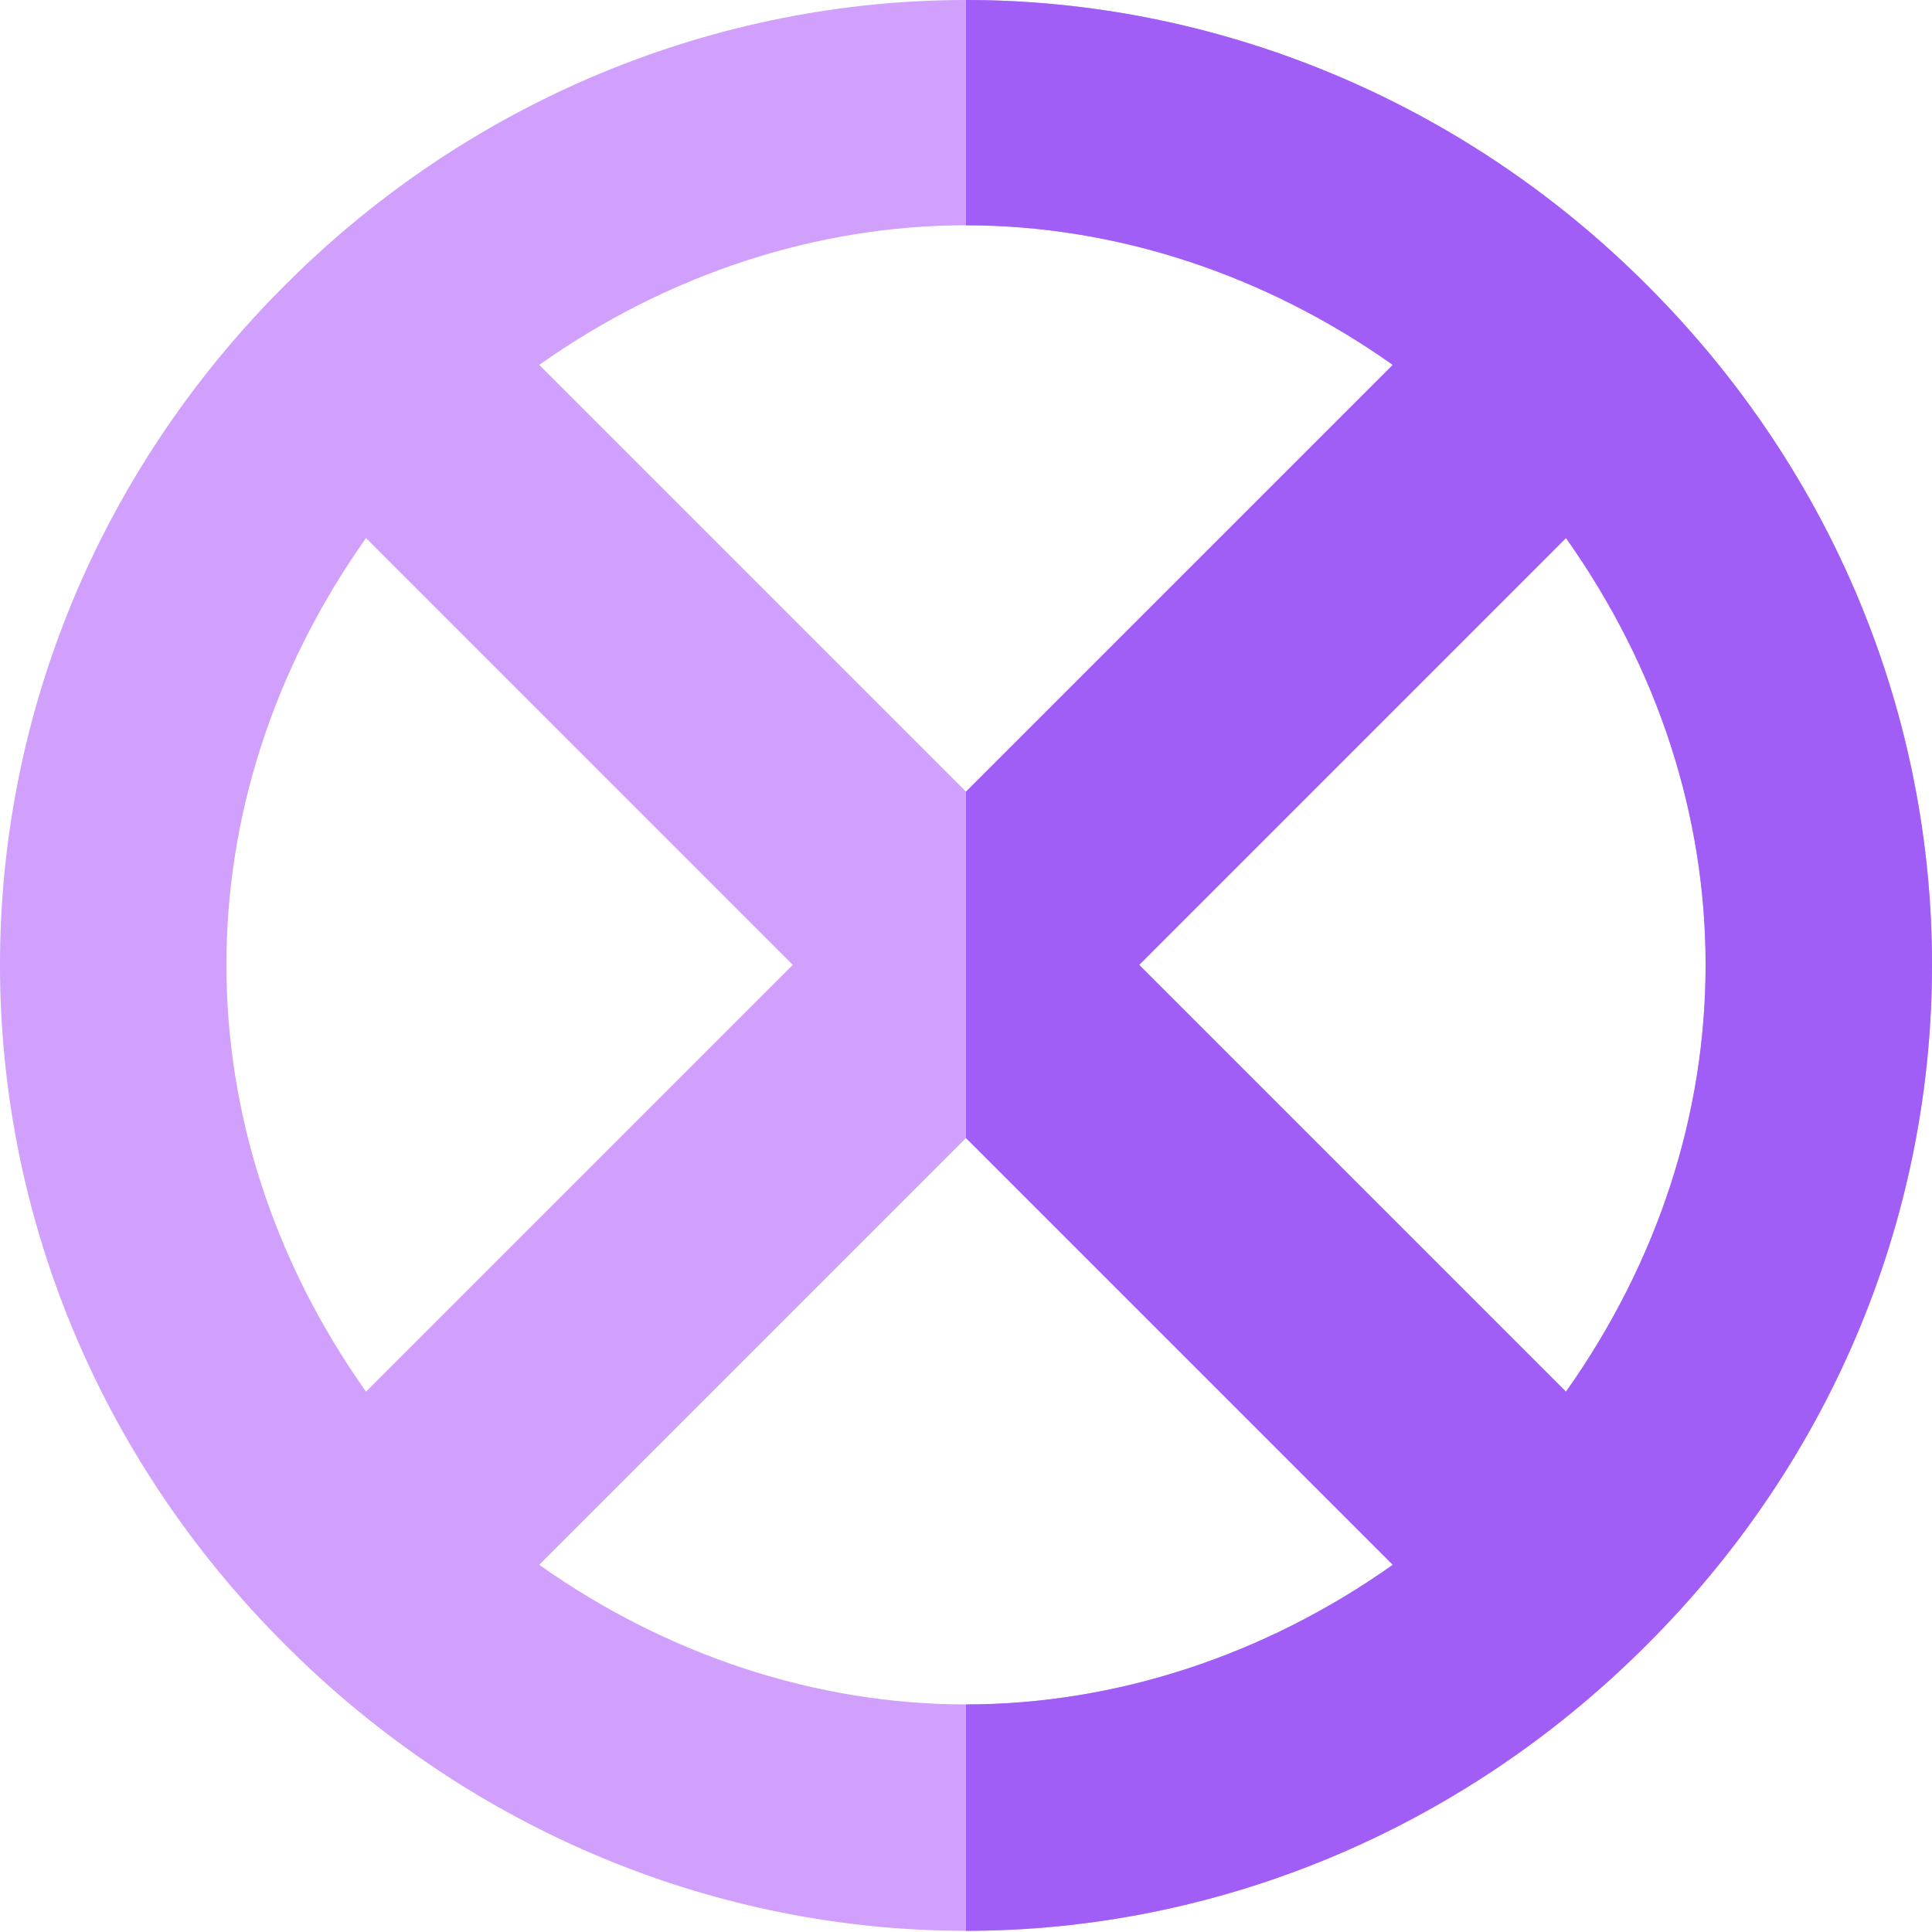
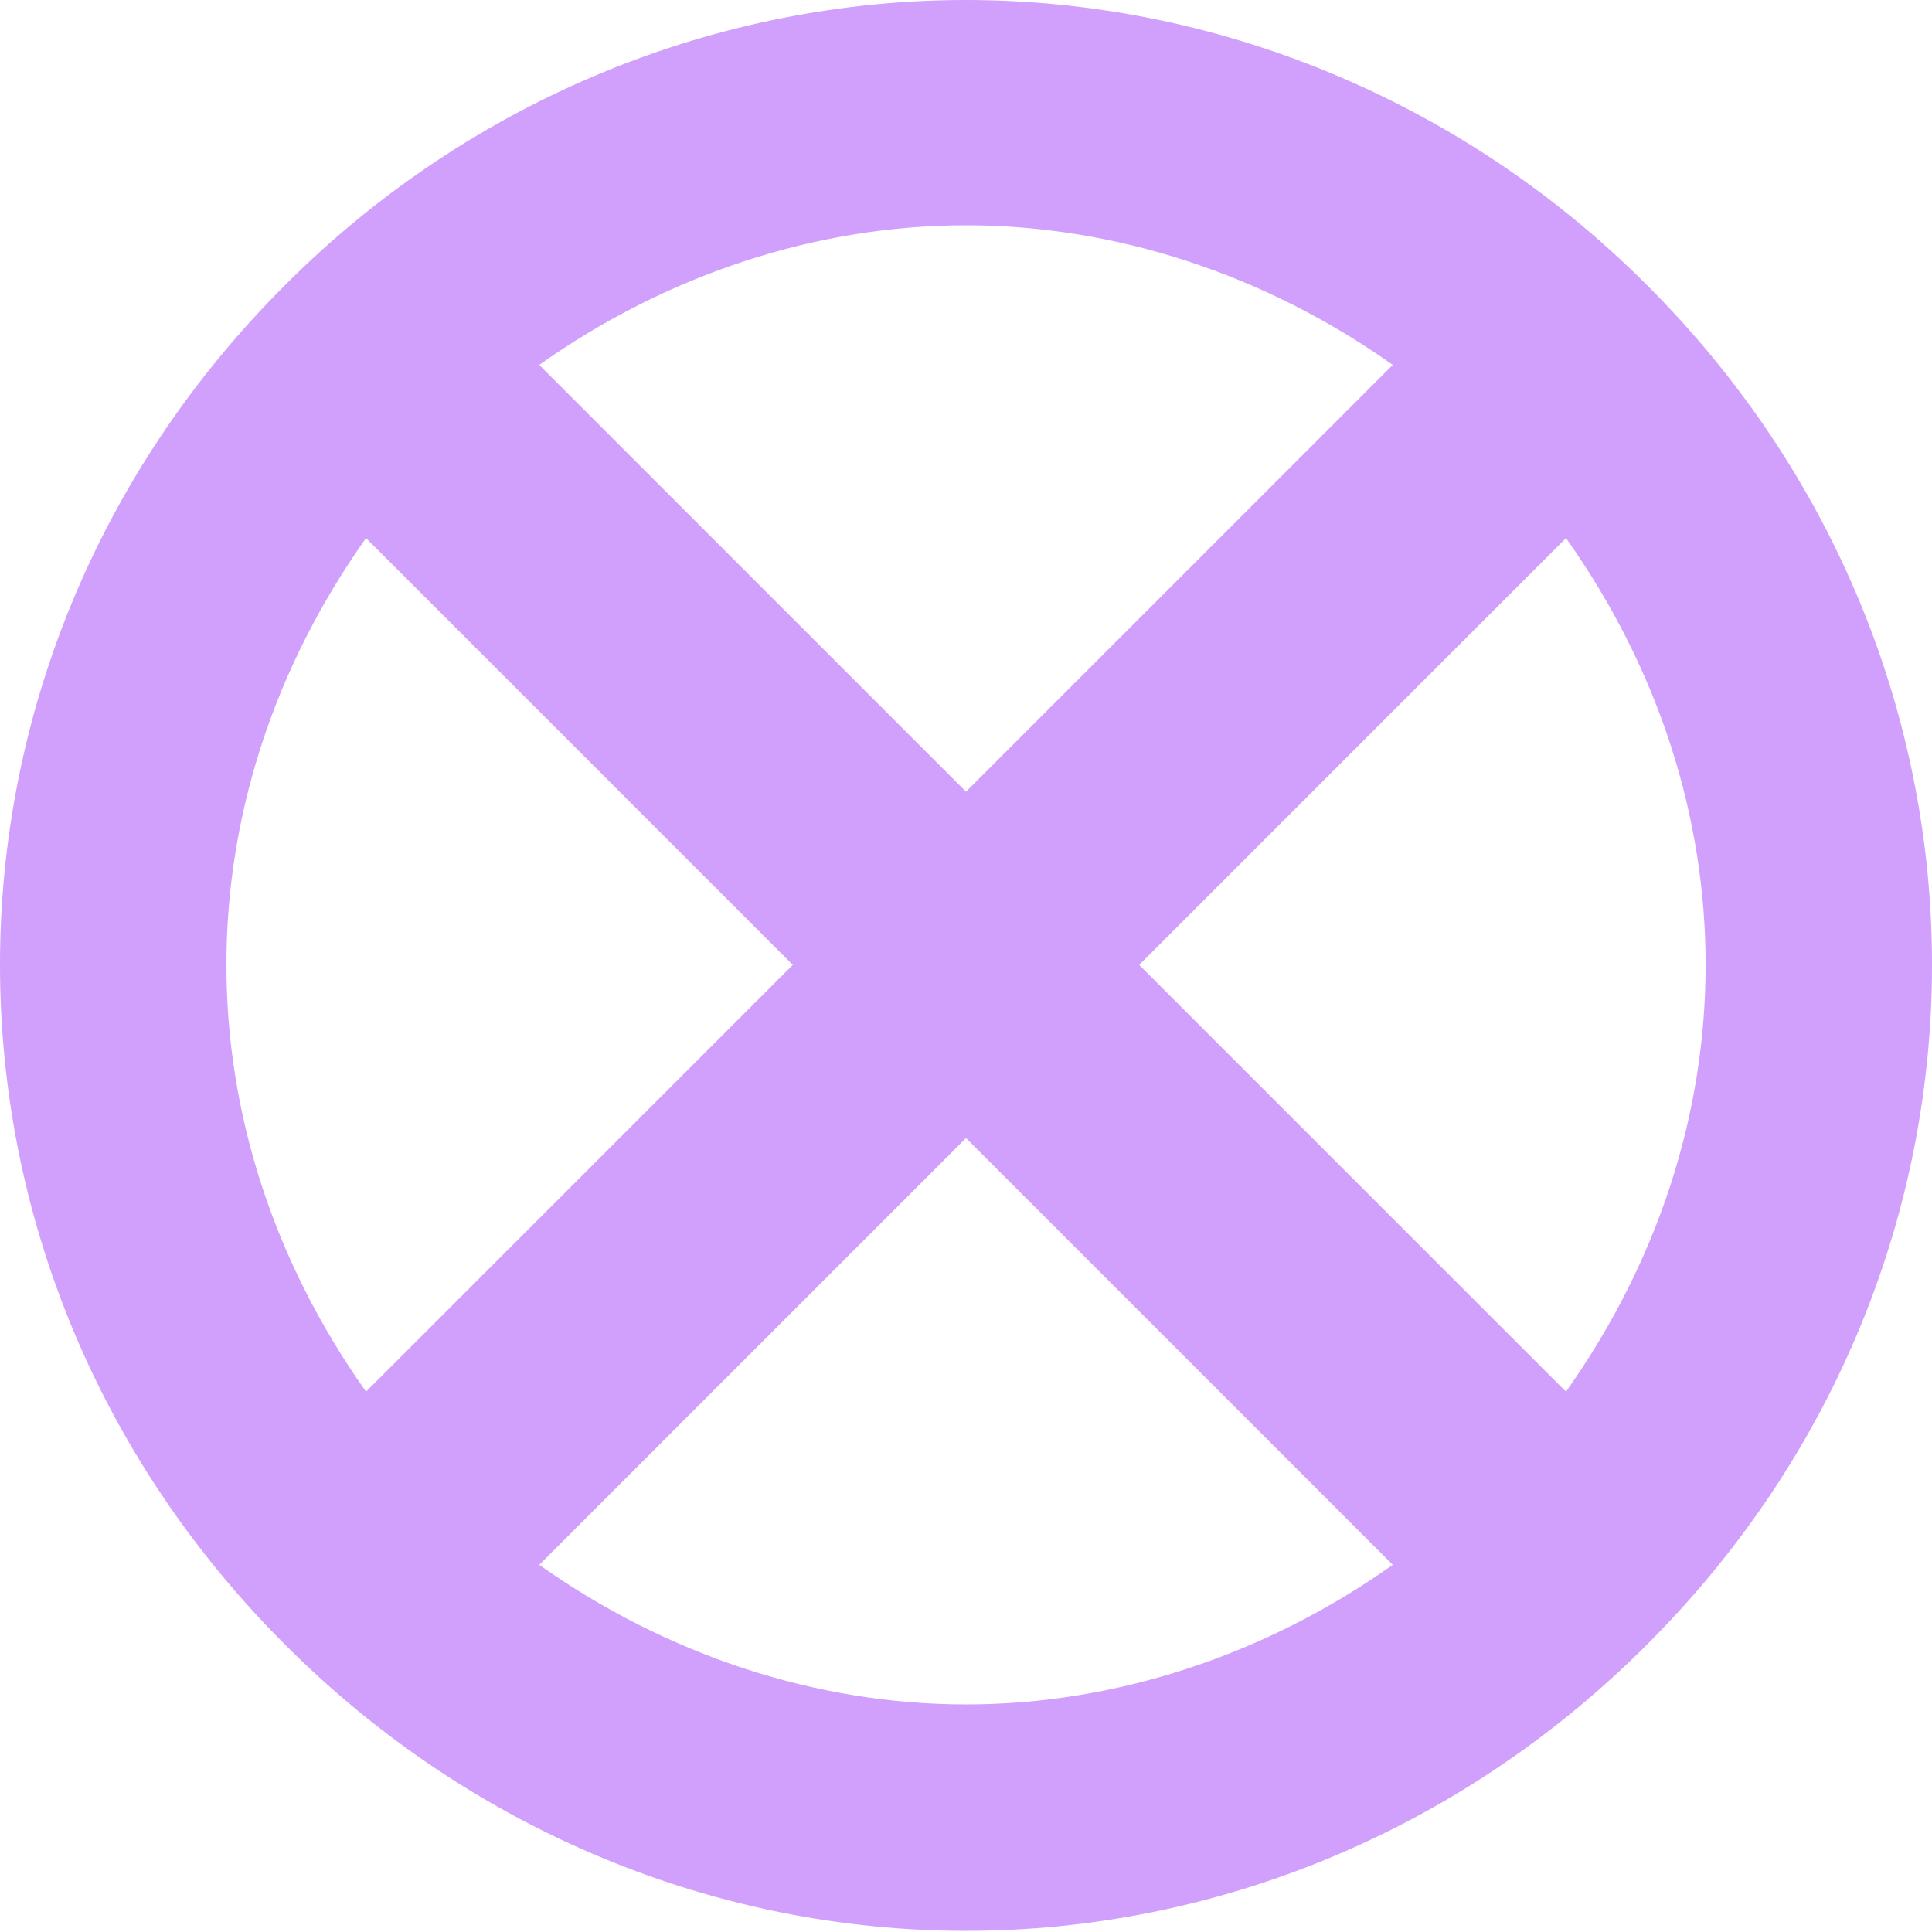
<svg xmlns="http://www.w3.org/2000/svg" width="38" height="38" viewBox="0 0 38 38" fill="none">
  <path fill-rule="evenodd" clip-rule="evenodd" d="M32.382 5.596C28.708 1.922 23.854 0 19 0C14.146 0 9.292 1.922 5.618 5.596C-1.873 13.065 -1.873 24.891 5.618 32.359C9.314 36.055 14.146 37.977 19 37.977C23.854 37.977 28.686 36.055 32.382 32.359C39.873 24.891 39.873 13.065 32.382 5.596ZM19 4.431C21.939 4.431 24.878 5.396 27.394 7.177L19 15.571L10.606 7.177C13.122 5.396 16.061 4.431 19 4.431ZM15.593 18.978L7.199 10.583C3.538 15.755 3.538 22.2 7.199 27.372L15.593 18.978ZM19 33.524C16.061 33.524 13.122 32.559 10.606 30.778L19 22.384L27.394 30.778C24.878 32.56 21.939 33.524 19 33.524ZM22.407 18.978L30.801 27.372C34.463 22.2 34.463 15.755 30.801 10.583L22.407 18.978Z" fill="#D0A0FC" />
-   <path fill-rule="evenodd" clip-rule="evenodd" d="M19 0C23.854 0 28.708 1.922 32.382 5.596C39.873 13.065 39.873 24.891 32.382 32.359C28.686 36.055 23.854 37.977 19 37.977V33.524C21.939 33.524 24.878 32.56 27.394 30.778L19 22.384V15.571L27.394 7.177C24.878 5.396 21.939 4.431 19 4.431V0ZM22.407 18.978L30.801 27.372C34.462 22.2 34.462 15.755 30.801 10.583L22.407 18.978Z" fill="#A15EF7" />
</svg>